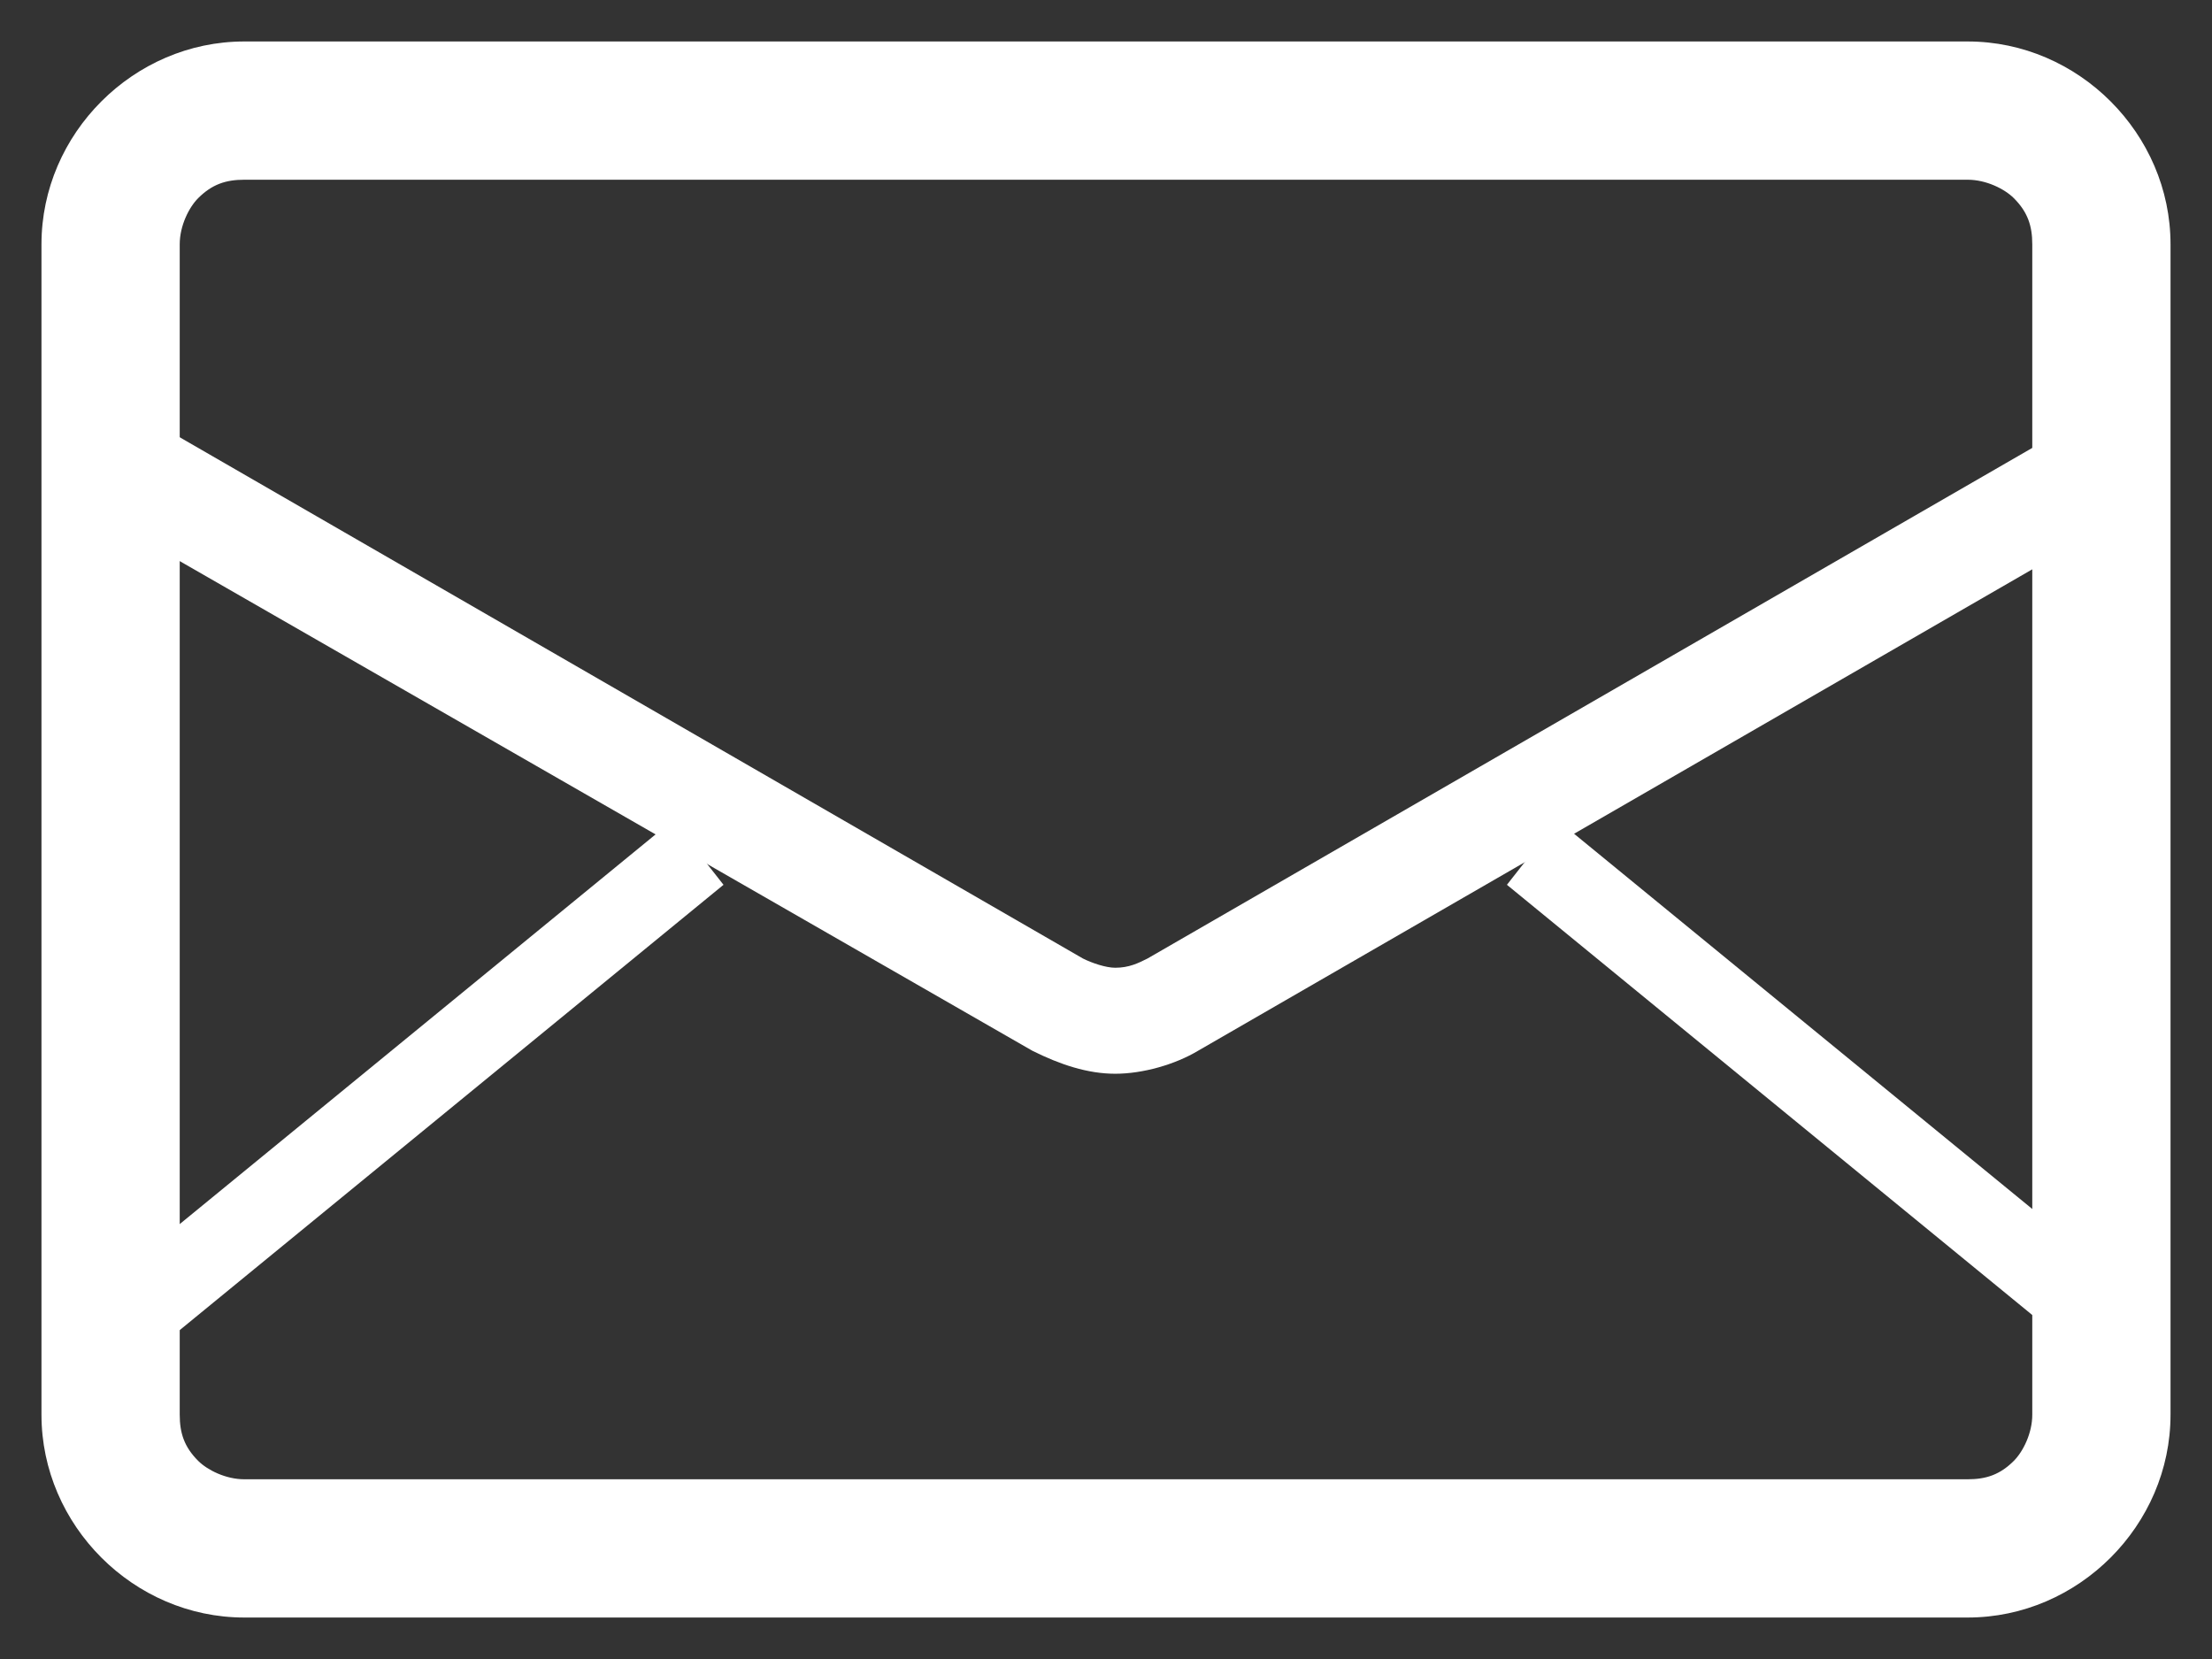
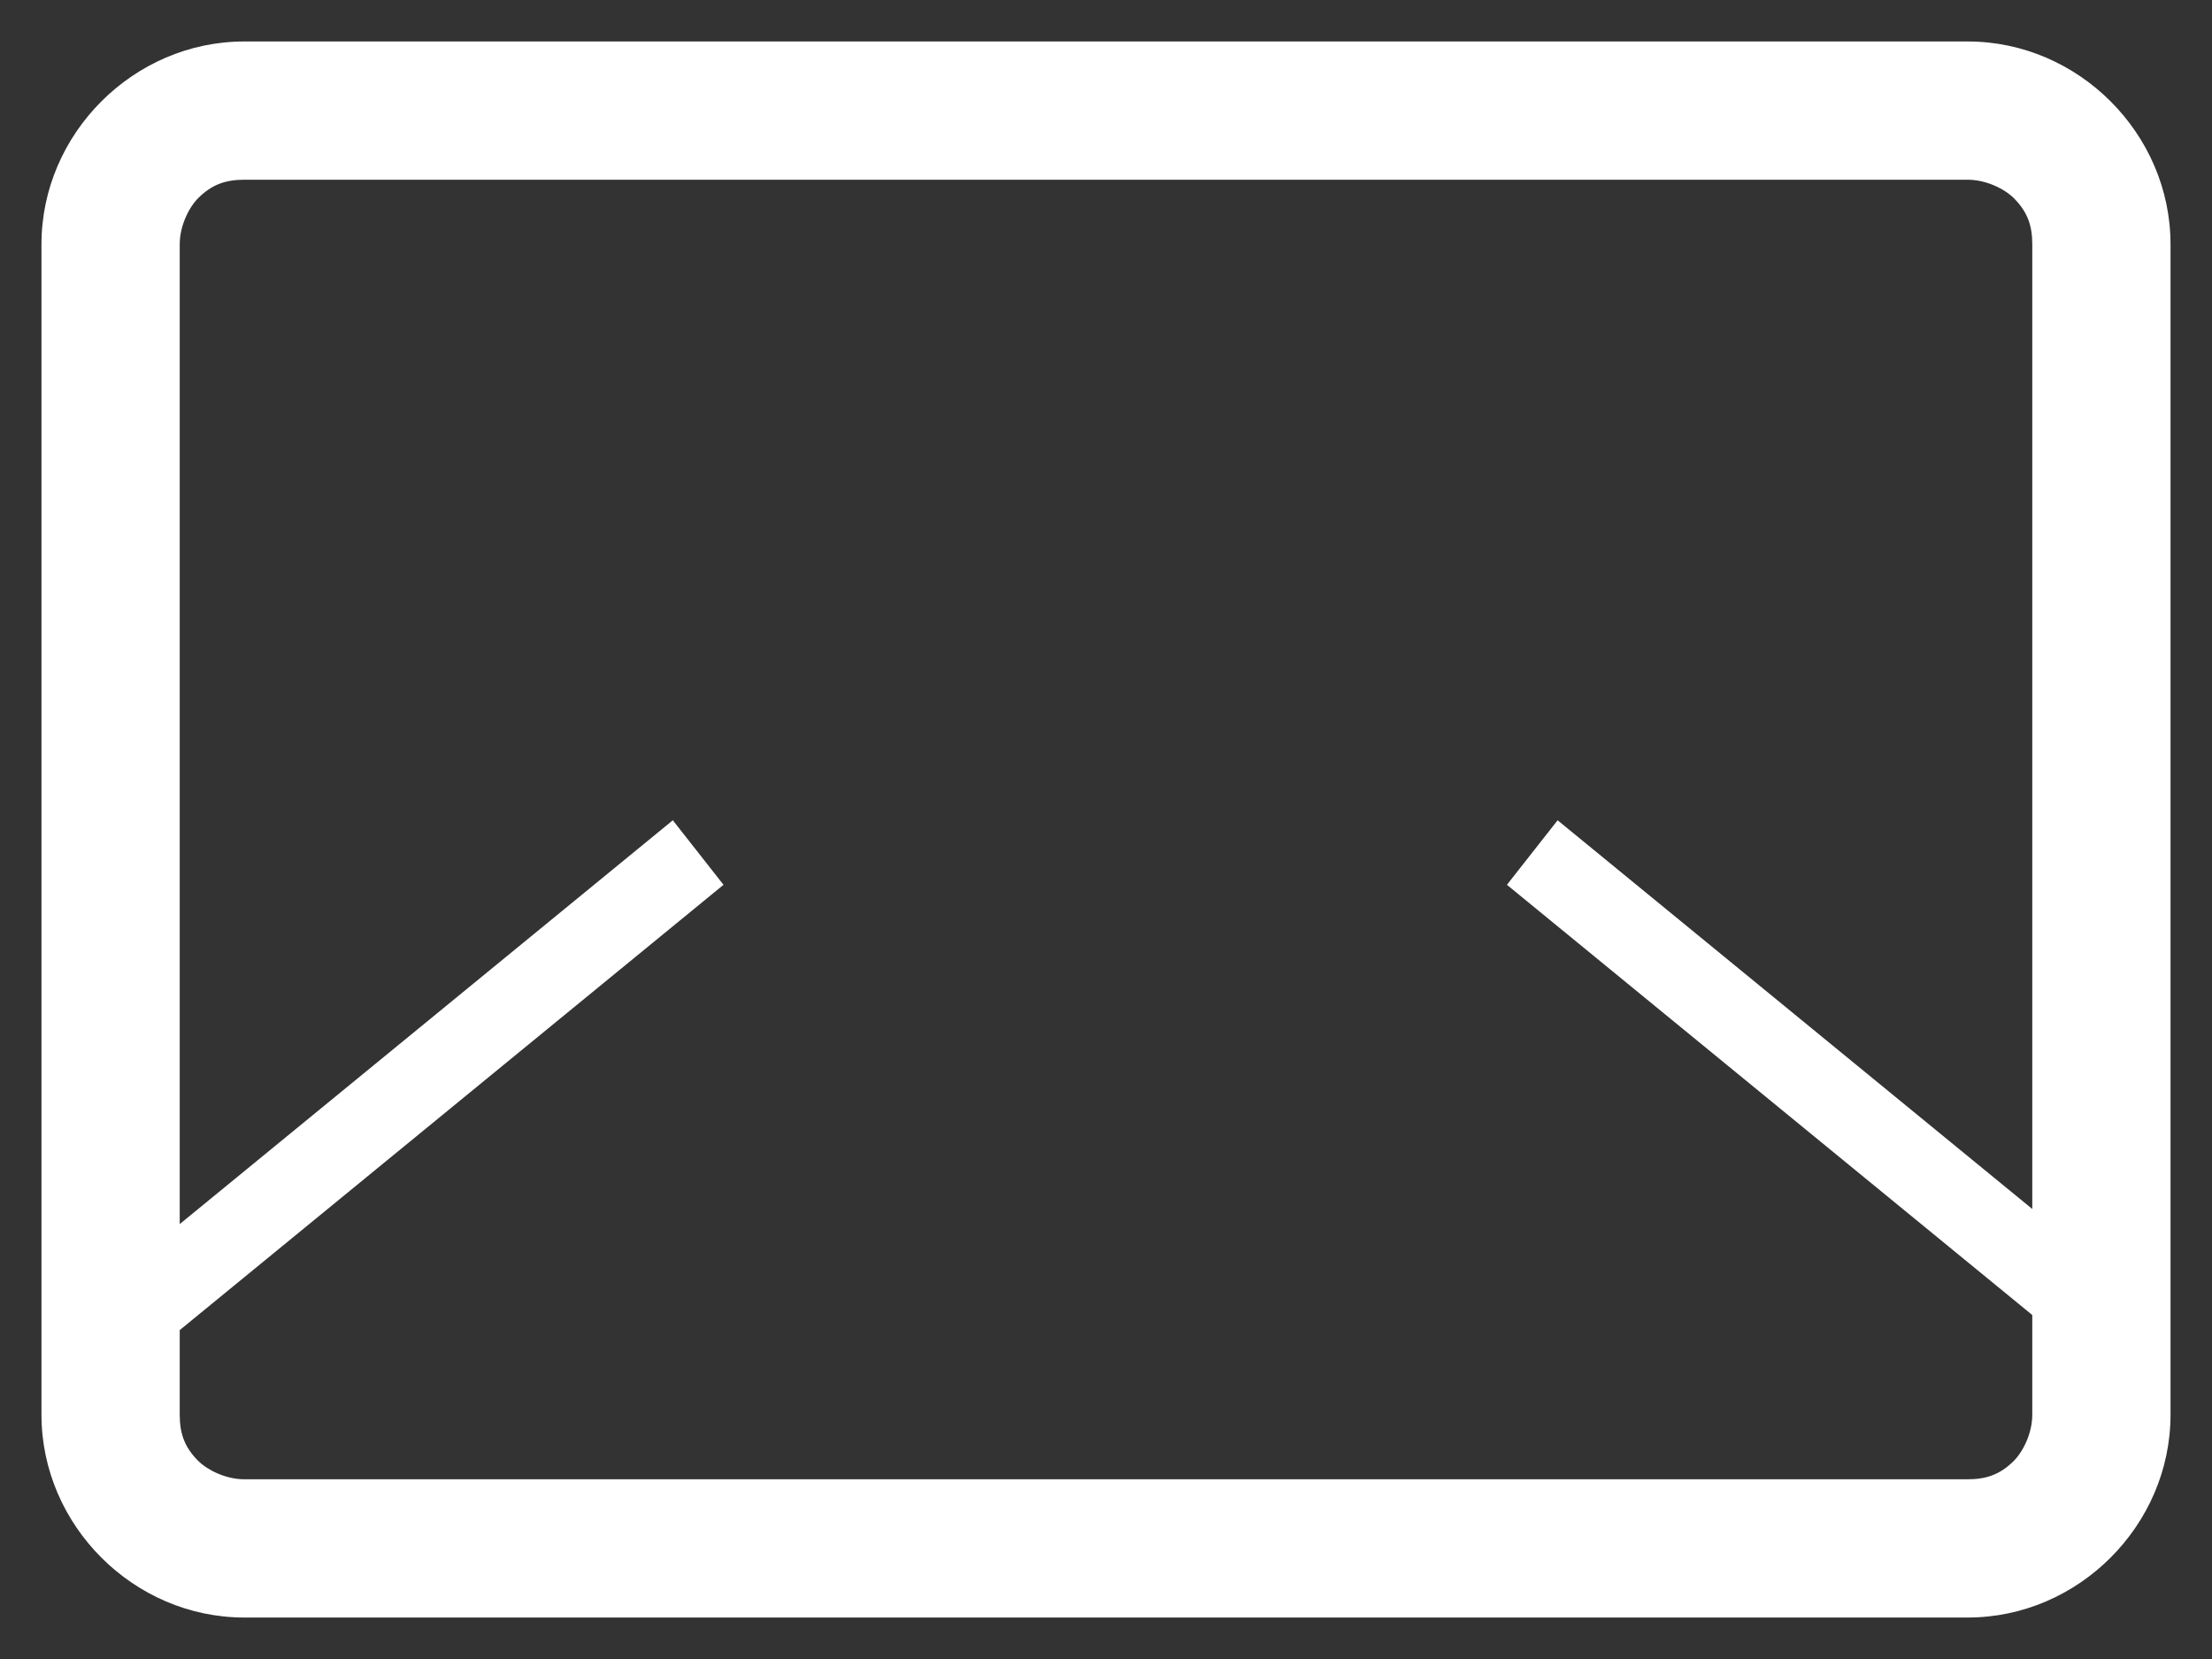
<svg xmlns="http://www.w3.org/2000/svg" version="1.1" id="レイヤー_1" x="0px" y="0px" viewBox="0 0 48 36" style="enable-background:new 0 0 48 36;" xml:space="preserve">
  <rect x="0" y="0" width="48" height="36" fill="#333333" stroke="none" />
  <style type="text/css">
	.st0{fill:#FFFFFF;}
</style>
  <g>
    <g>
      <path class="st0" d="M45.6,30.7h-1.5c0,0.4-0.2,0.8-0.4,1c-0.3,0.3-0.6,0.4-1,0.4H5.3c-0.4,0-0.8-0.2-1-0.4    c-0.3-0.3-0.4-0.6-0.4-1V5.3c0-0.4,0.2-0.8,0.4-1c0.3-0.3,0.6-0.4,1-0.4h37.4c0.4,0,0.8,0.2,1,0.4c0.3,0.3,0.4,0.6,0.4,1v25.4    H45.6h1.5V5.3c0-1.2-0.5-2.3-1.3-3.1c-0.8-0.8-1.9-1.3-3.1-1.3H5.3C4.1,0.9,3,1.4,2.2,2.2C1.4,3,0.9,4.1,0.9,5.3v25.4    c0,1.2,0.5,2.3,1.3,3.1c0.8,0.8,1.9,1.3,3.1,1.3h37.4c1.2,0,2.3-0.5,3.1-1.3c0.8-0.8,1.3-1.9,1.3-3.1H45.6z" />
-       <path class="st0" d="M45,9.2L24.9,20.8c-0.2,0.1-0.4,0.2-0.7,0.2c-0.2,0-0.5-0.1-0.7-0.2L3.4,9.2l-1.2,2l20.2,11.6    c0.6,0.3,1.2,0.5,1.8,0.5c0.6,0,1.3-0.2,1.8-0.5l20.1-11.6L45,9.2z" />
      <polyline class="st0" points="3,29.6 15.7,19.2 14.6,17.8 1.9,28.2   " />
      <polyline class="st0" points="46.5,28.2 33.8,17.8 32.7,19.2 45.4,29.6   " />
    </g>
  </g>
</svg>